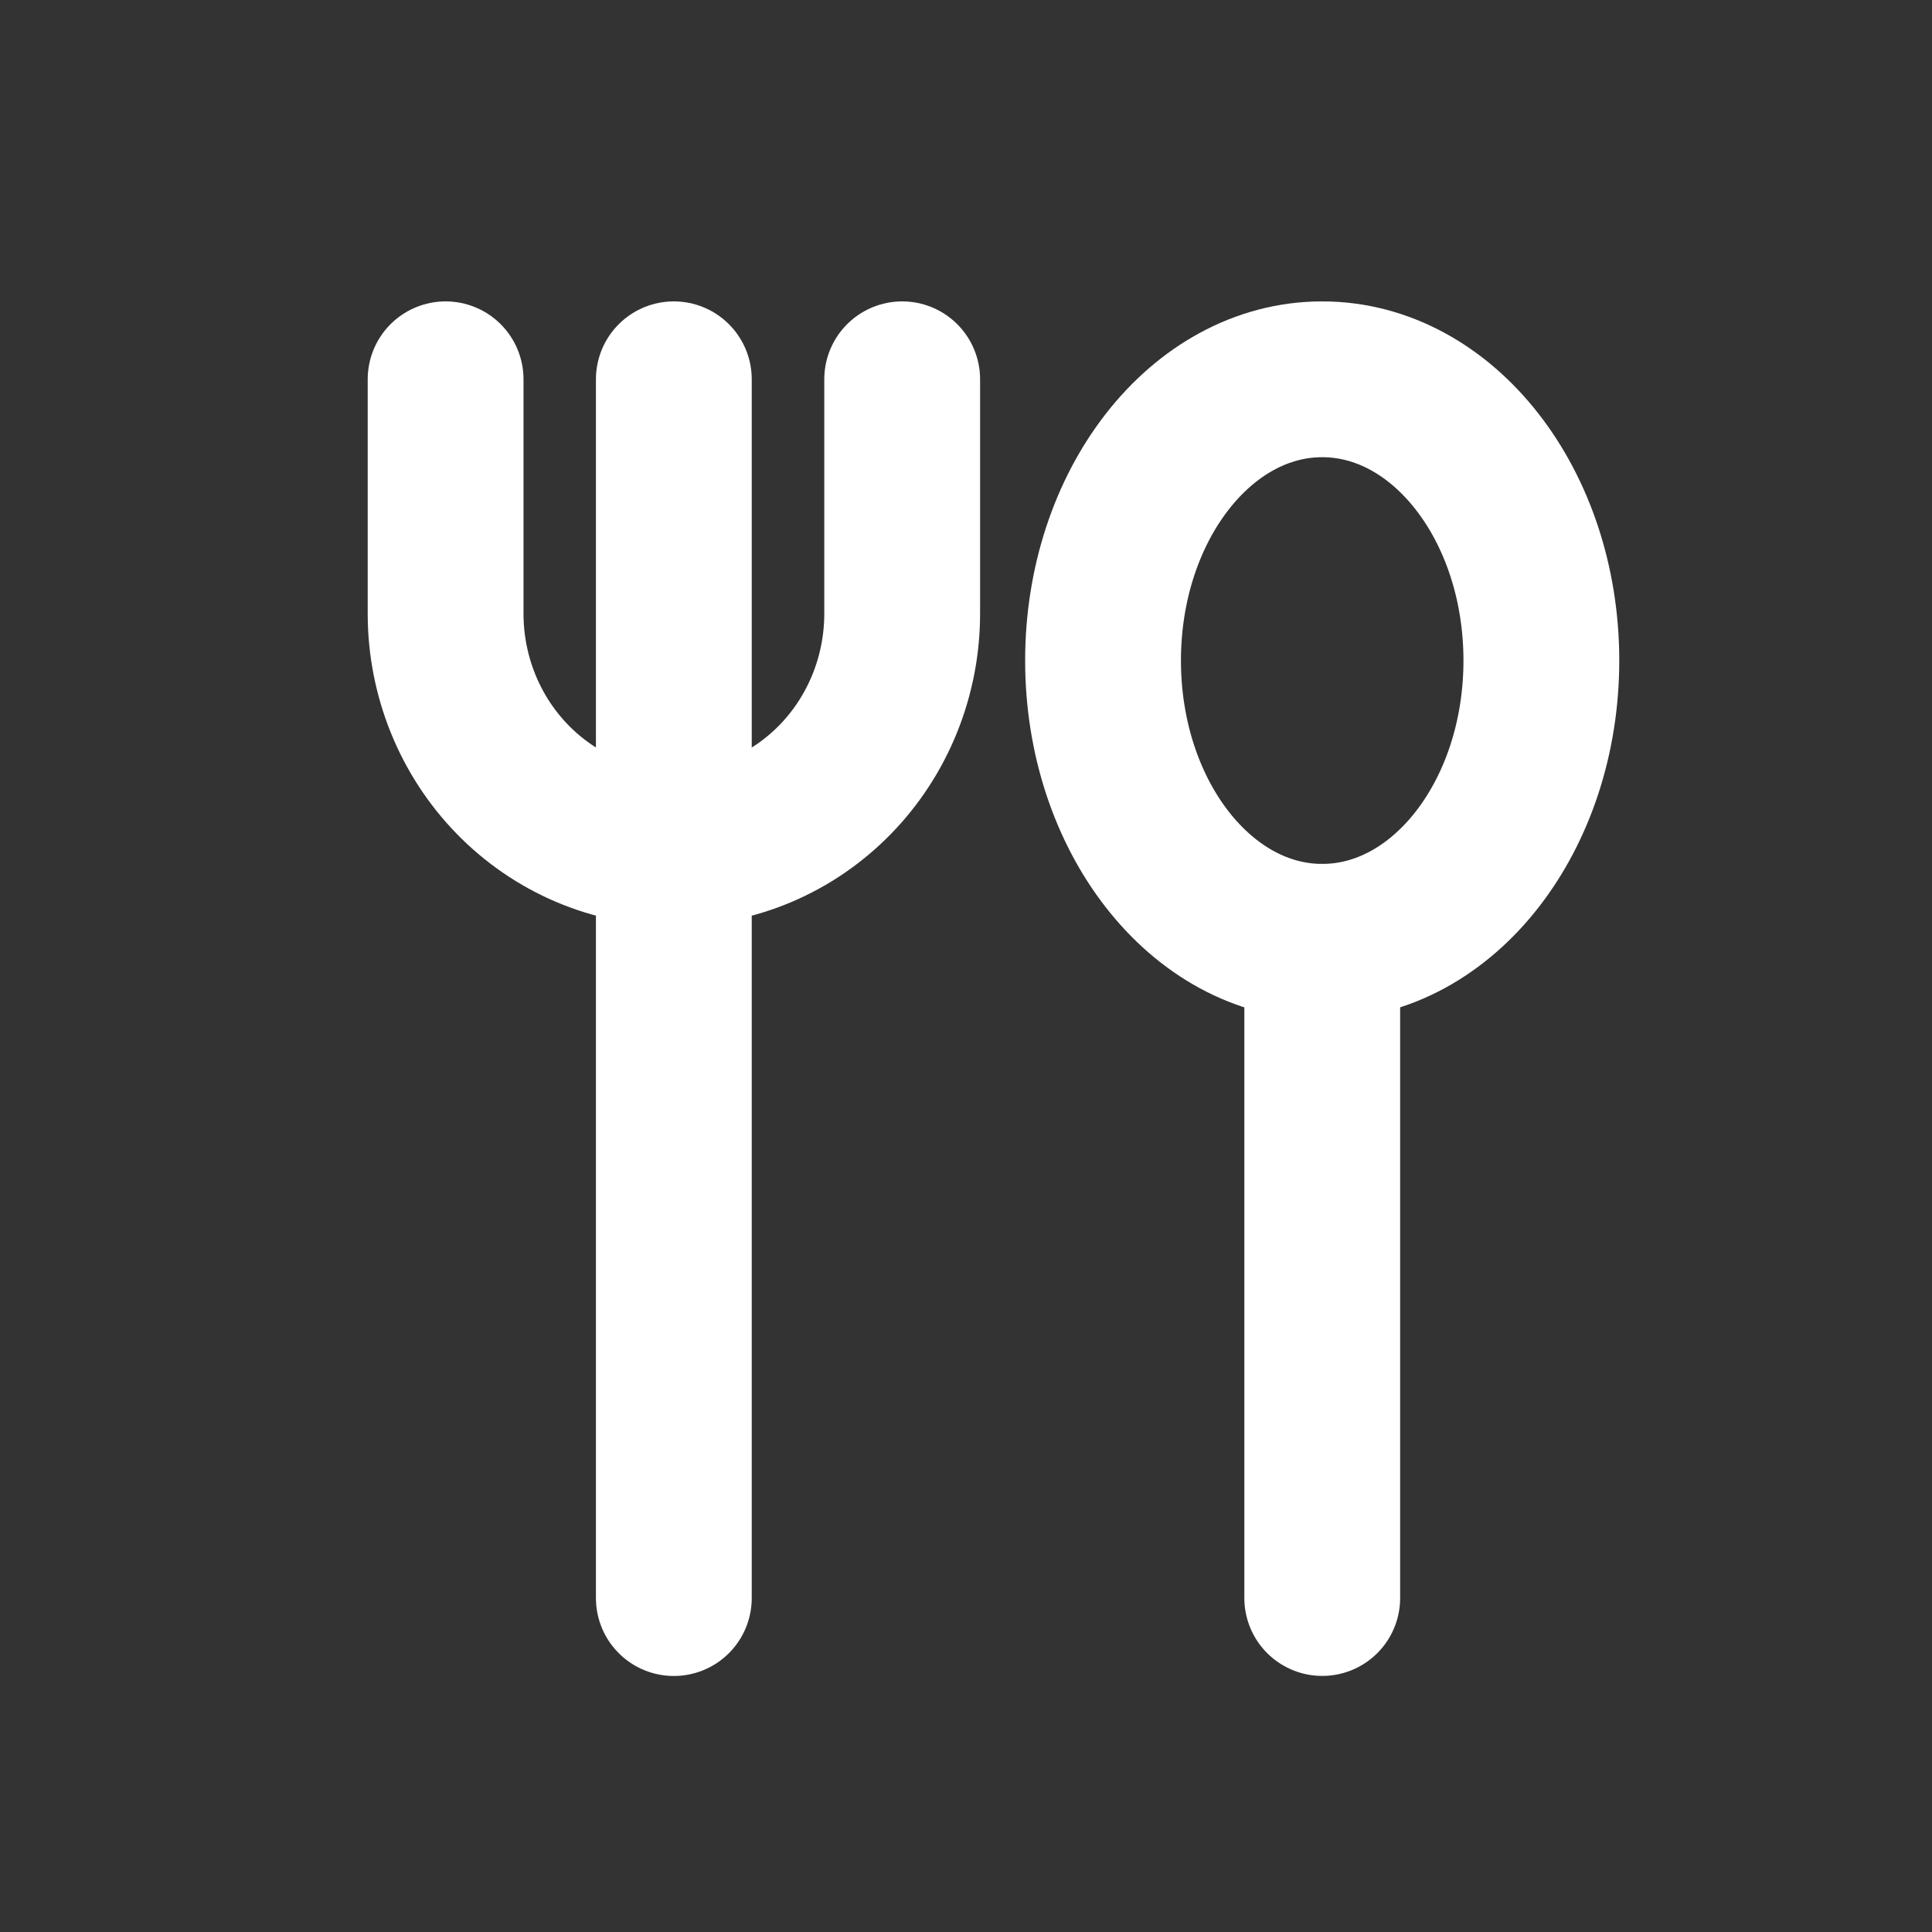
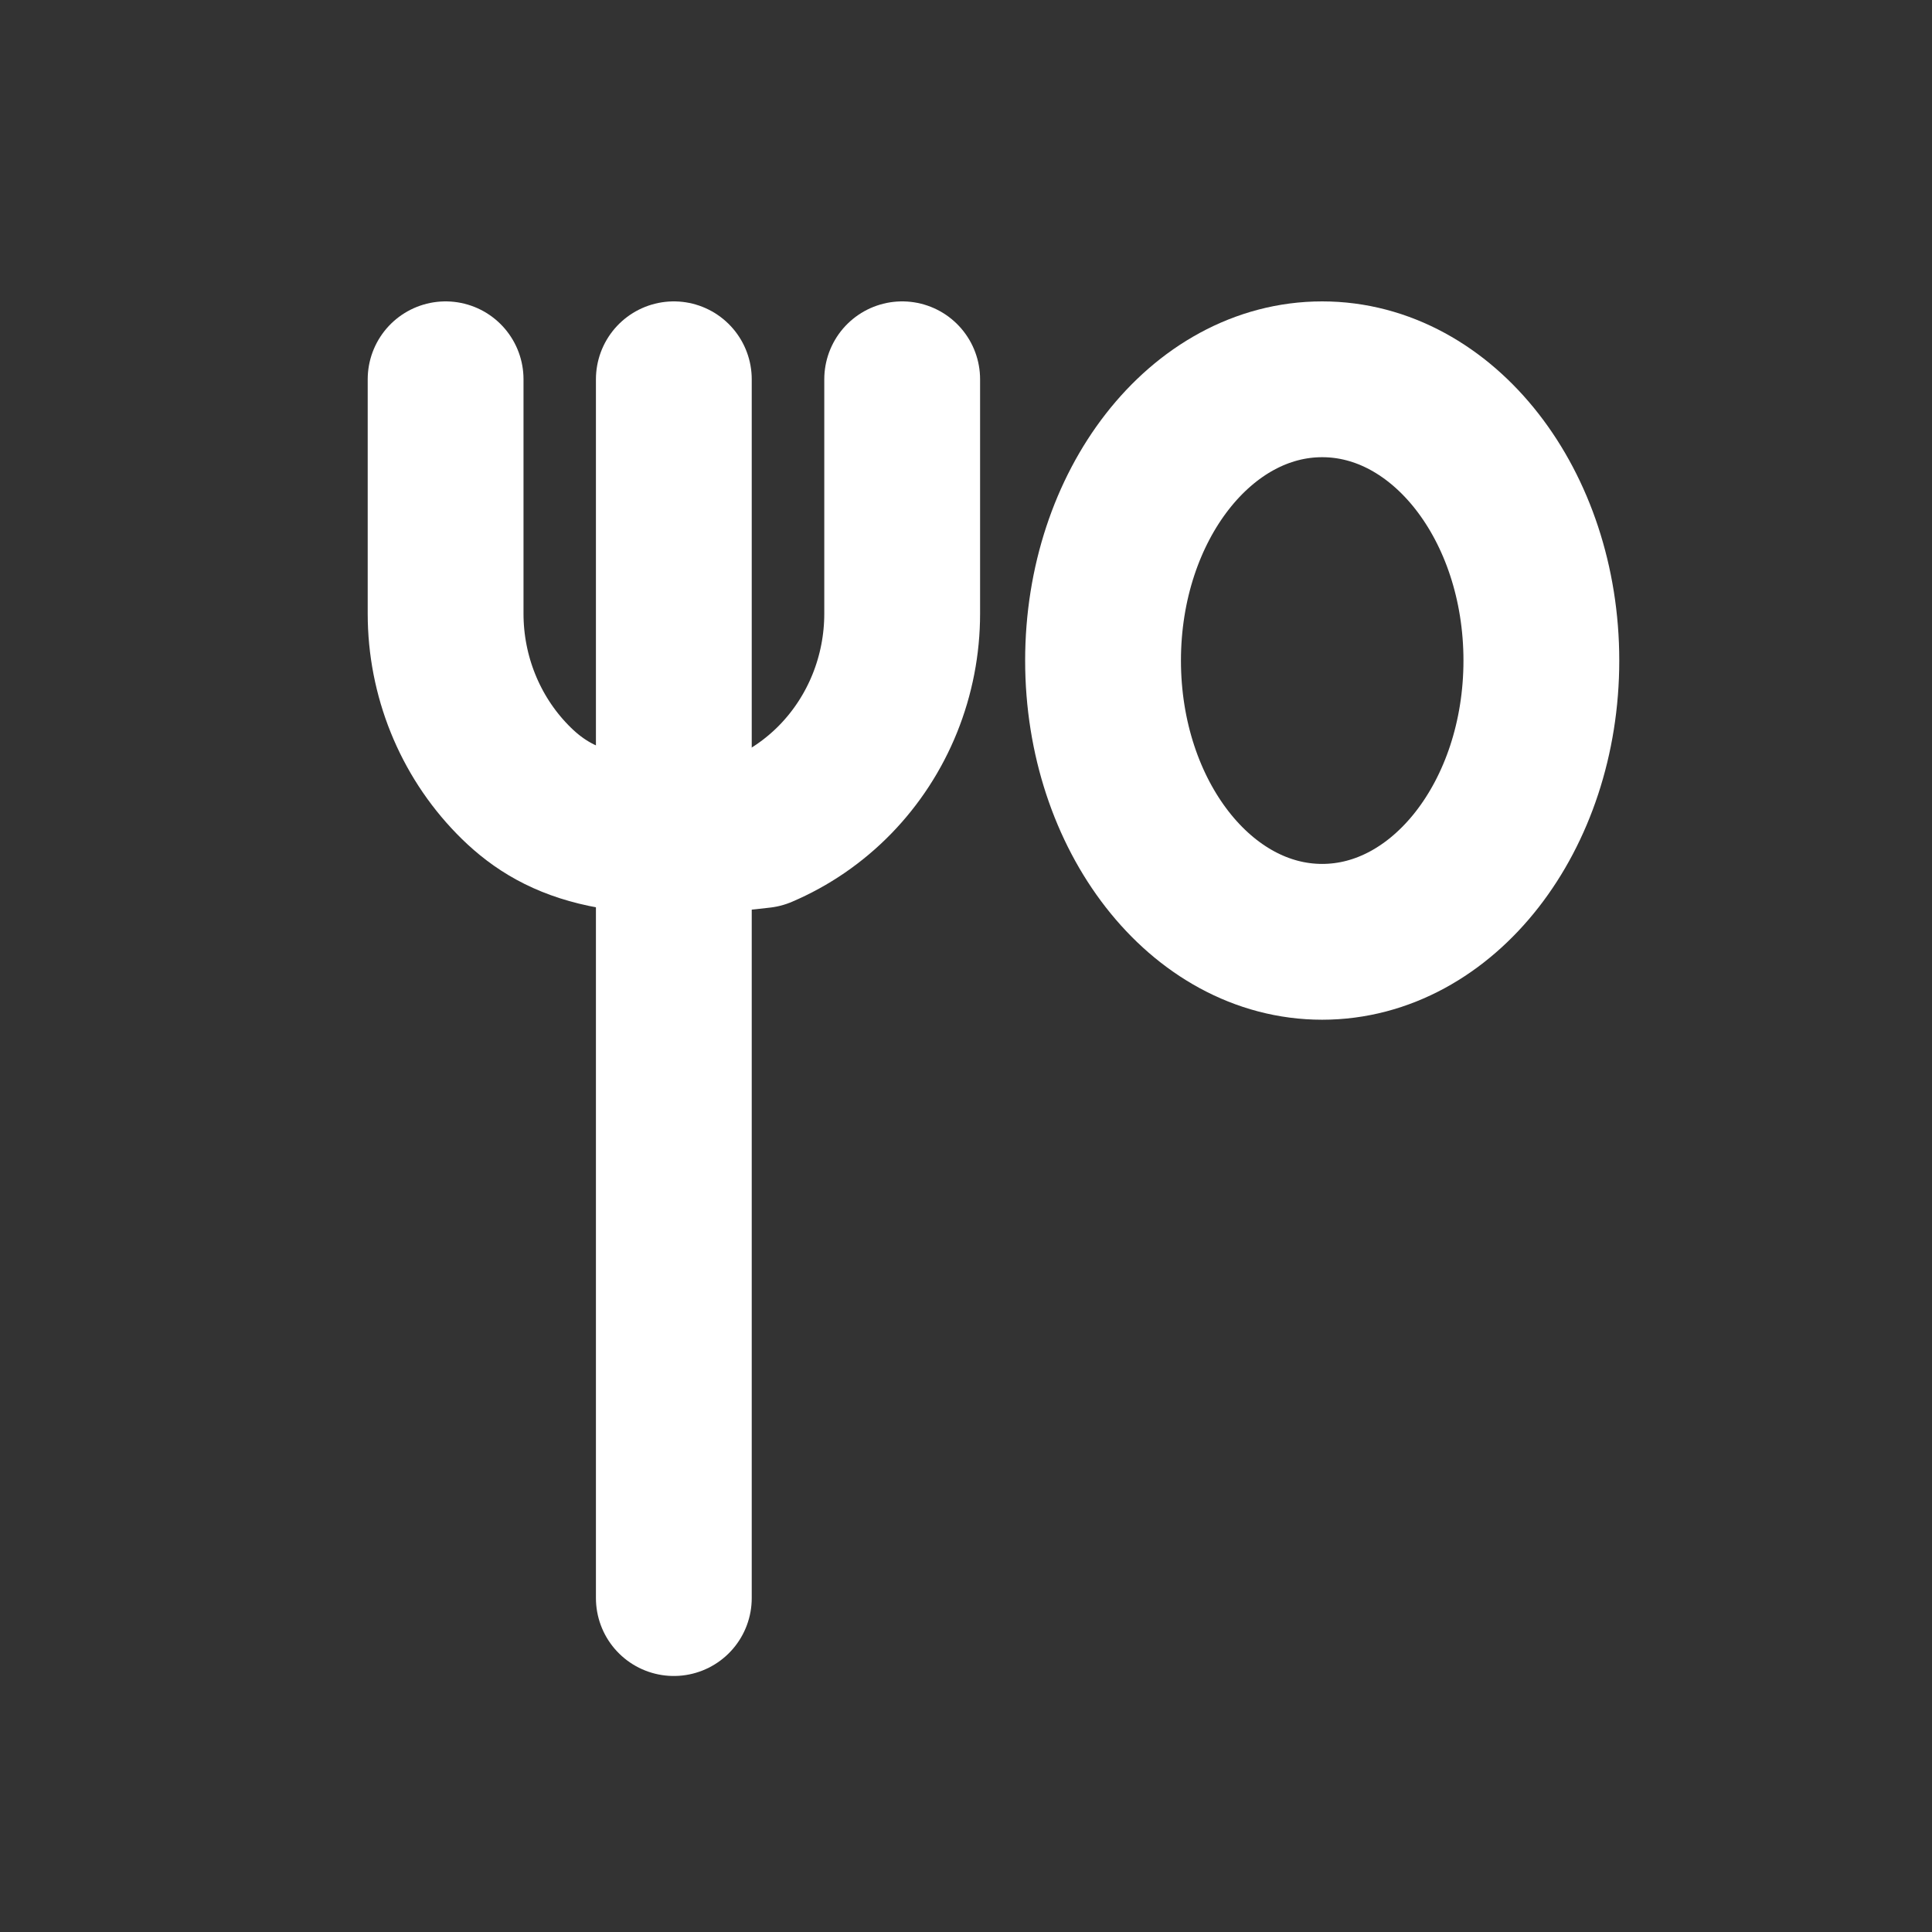
<svg xmlns="http://www.w3.org/2000/svg" width="31" height="31" viewBox="0 0 31 31" fill="none">
  <rect x="0" y="0" width="31" height="31" fill="#333333" stroke="none" />
  <path d="M21.215 15.112C23.157 15.112 24.732 13.092 24.732 10.599C24.732 8.107 23.157 6.086 21.215 6.086C19.274 6.086 17.699 8.107 17.699 10.599C17.699 13.092 19.274 15.112 21.215 15.112Z" stroke="white" stroke-width="2.5" stroke-linecap="round" stroke-linejoin="round" />
-   <path d="M21.216 15.112V25.641" stroke="white" stroke-width="2.5" stroke-linecap="round" stroke-linejoin="round" />
  <path d="M10.812 6.086V25.642" stroke="white" stroke-width="2.5" stroke-linecap="round" stroke-linejoin="round" />
-   <path d="M14.476 6.086V9.847C14.476 10.341 14.381 10.83 14.197 11.286C14.013 11.742 13.743 12.157 13.403 12.506C13.063 12.855 12.659 13.132 12.215 13.321C11.77 13.51 11.294 13.607 10.813 13.607C9.841 13.607 8.91 13.211 8.223 12.506C7.536 11.801 7.15 10.844 7.15 9.847V6.086" stroke="white" stroke-width="2.5" stroke-linecap="round" stroke-linejoin="round" />
+   <path d="M14.476 6.086V9.847C14.476 10.341 14.381 10.83 14.197 11.286C14.013 11.742 13.743 12.157 13.403 12.506C13.063 12.855 12.659 13.132 12.215 13.321C9.841 13.607 8.91 13.211 8.223 12.506C7.536 11.801 7.15 10.844 7.15 9.847V6.086" stroke="white" stroke-width="2.5" stroke-linecap="round" stroke-linejoin="round" />
</svg>